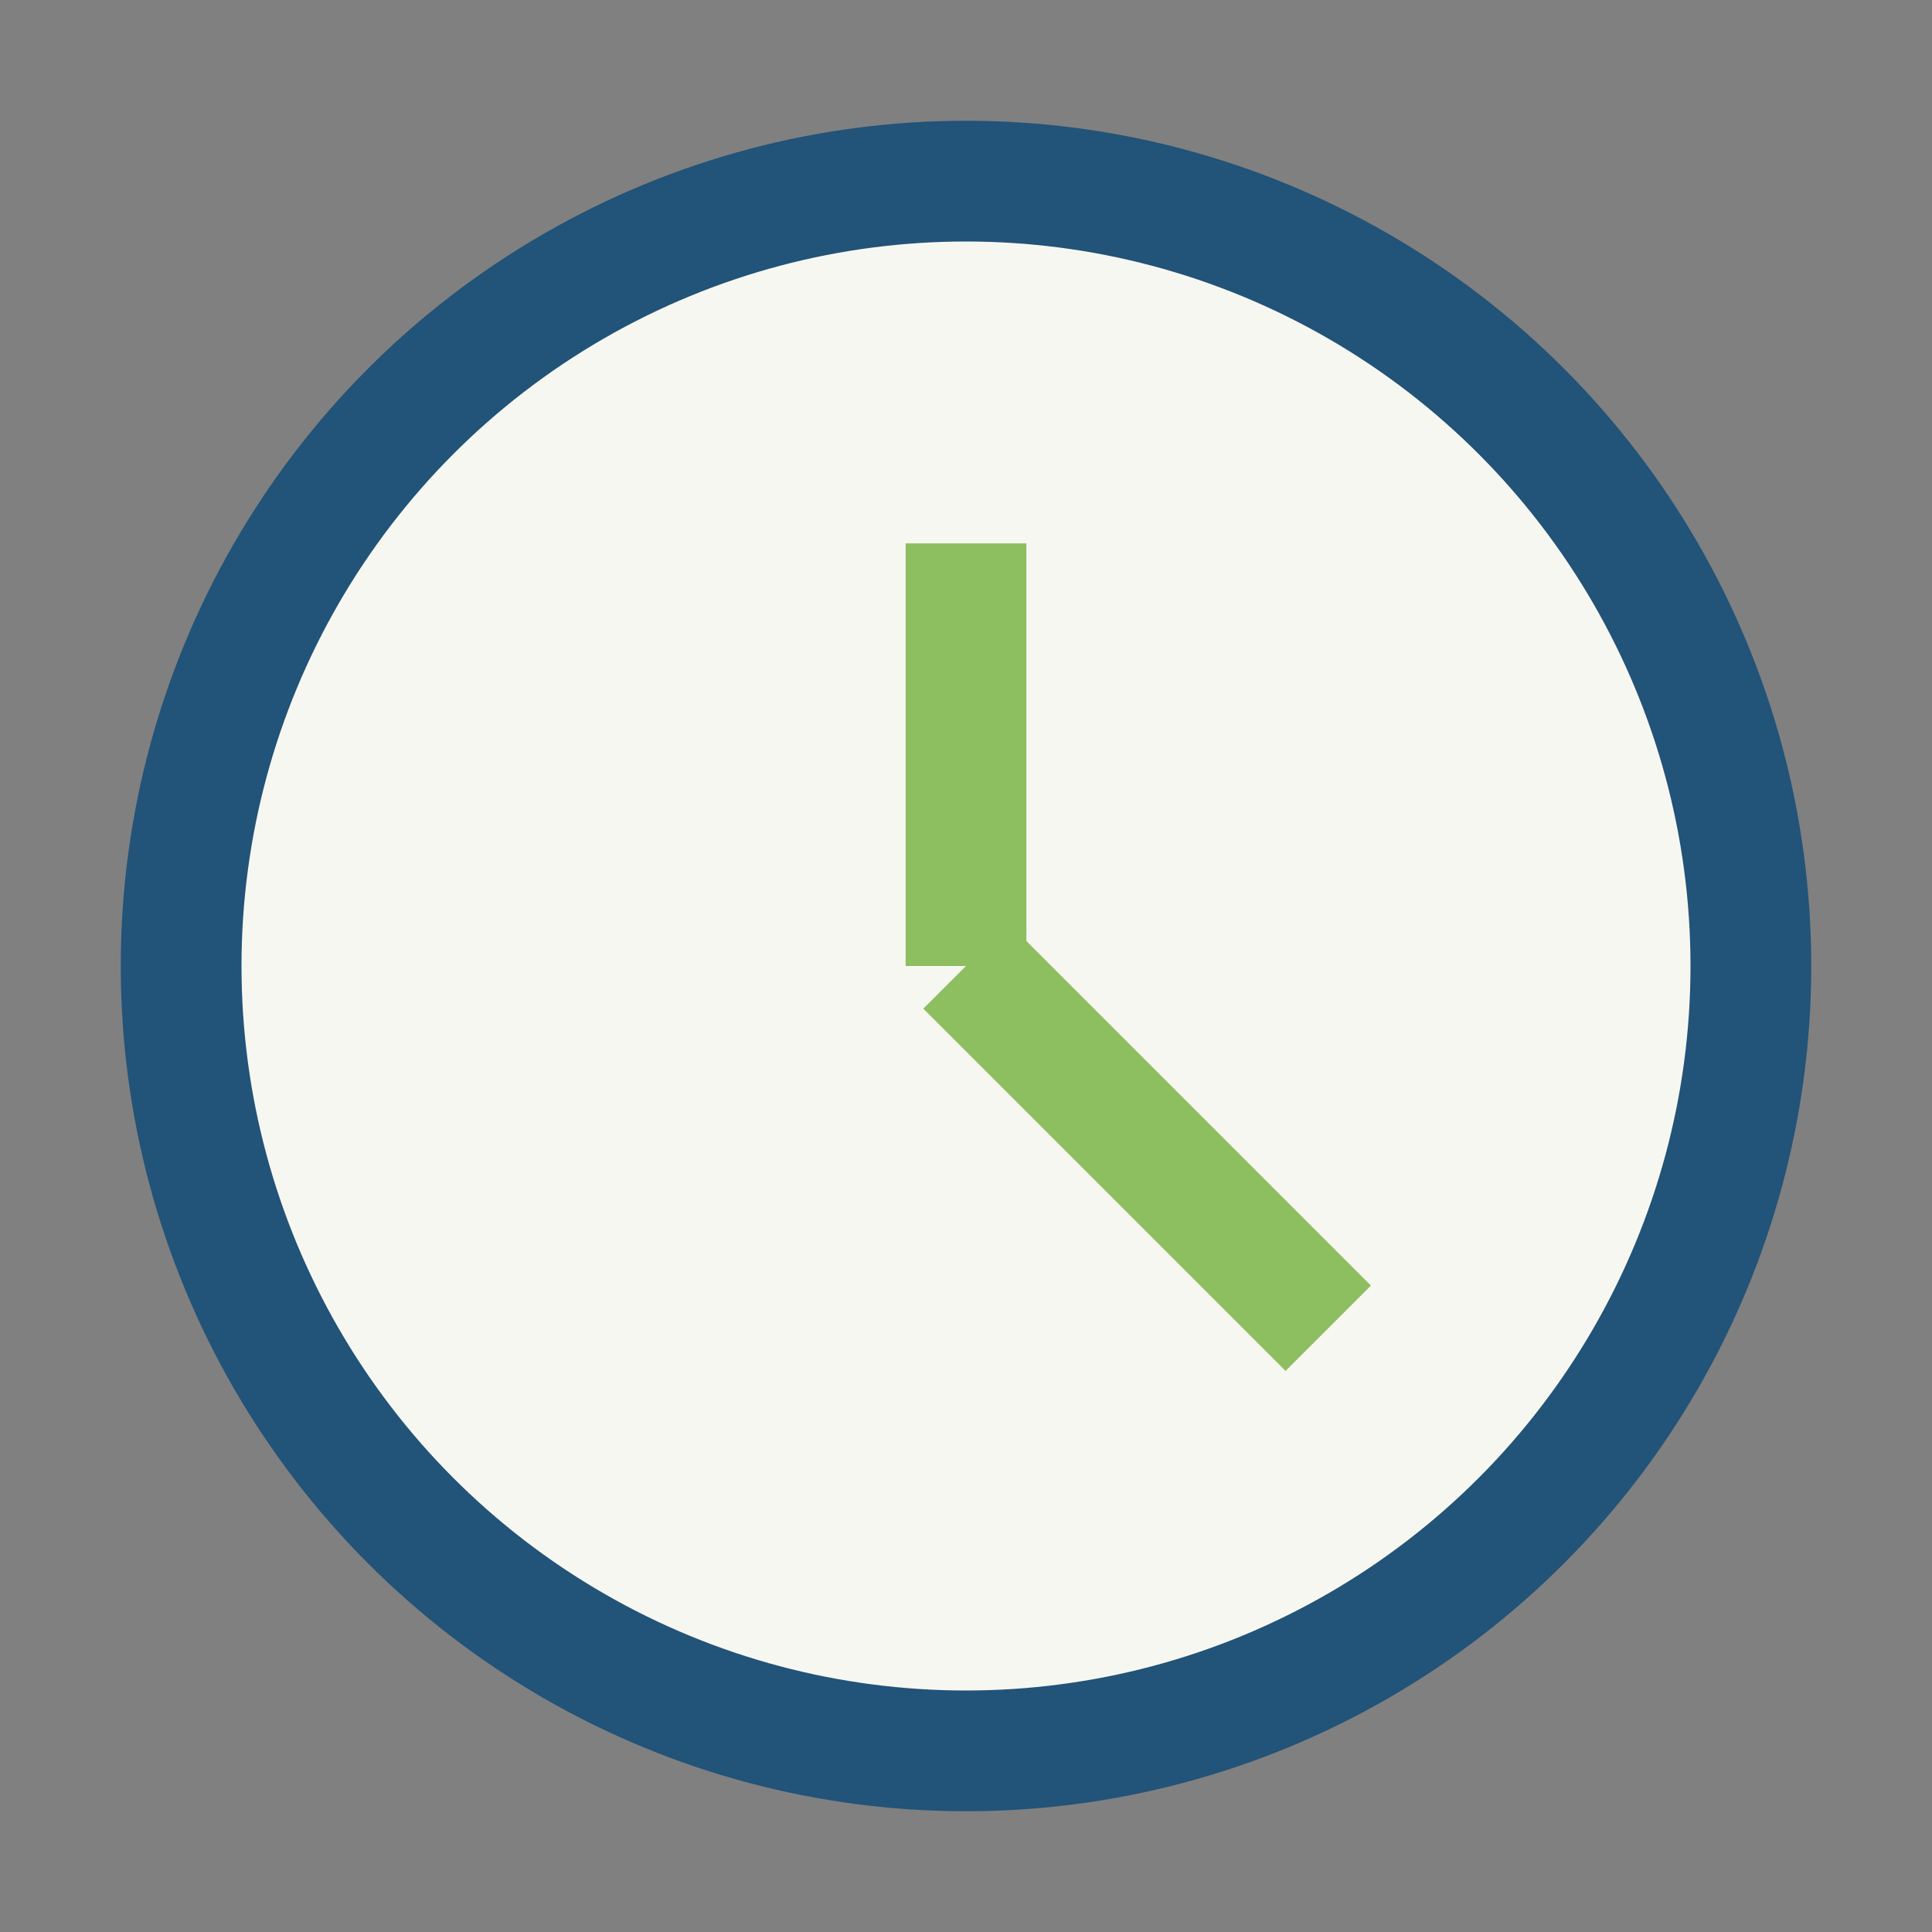
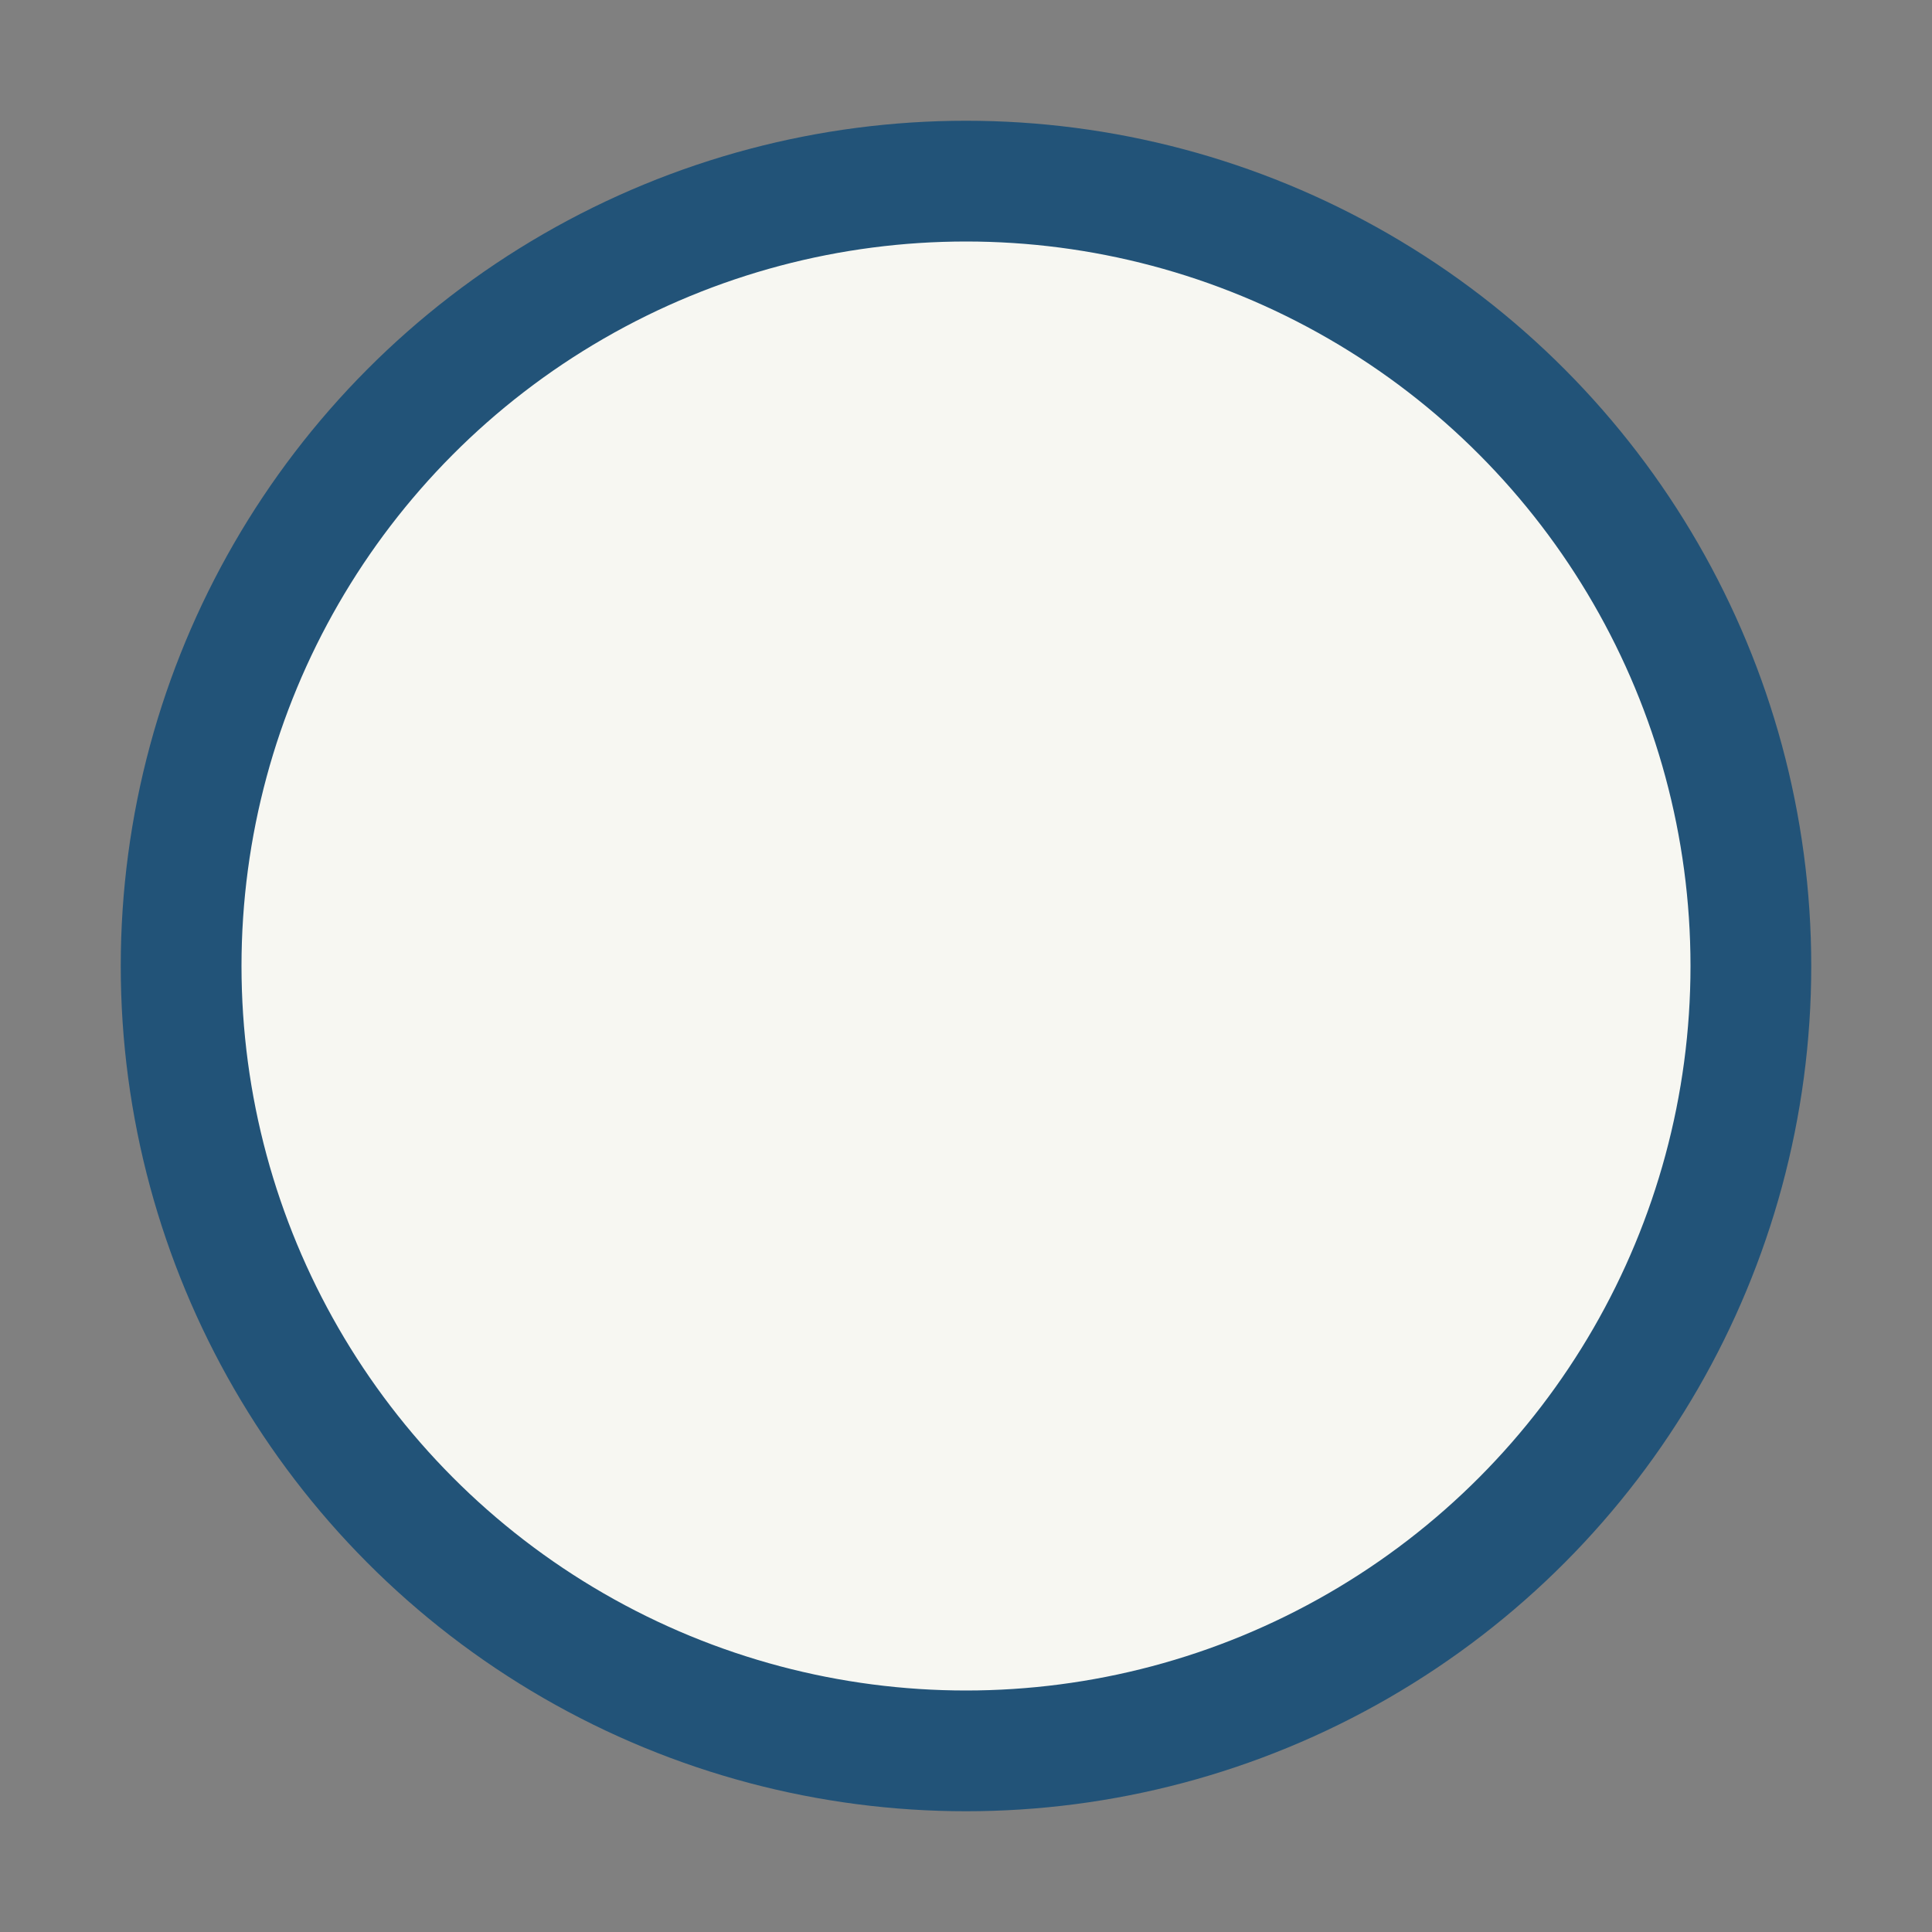
<svg xmlns="http://www.w3.org/2000/svg" width="32" height="32" viewBox="0 0 32 32">
  <rect x="0" y="0" width="32" height="32" fill="#808080" stroke="none" />
  <circle cx="16" cy="16" r="13" fill="#F7F7F2" stroke="#225378" stroke-width="2" />
-   <path d="M16 16L16 9M16 16l6 6" stroke="#8DBE5F" stroke-width="2" />
</svg>